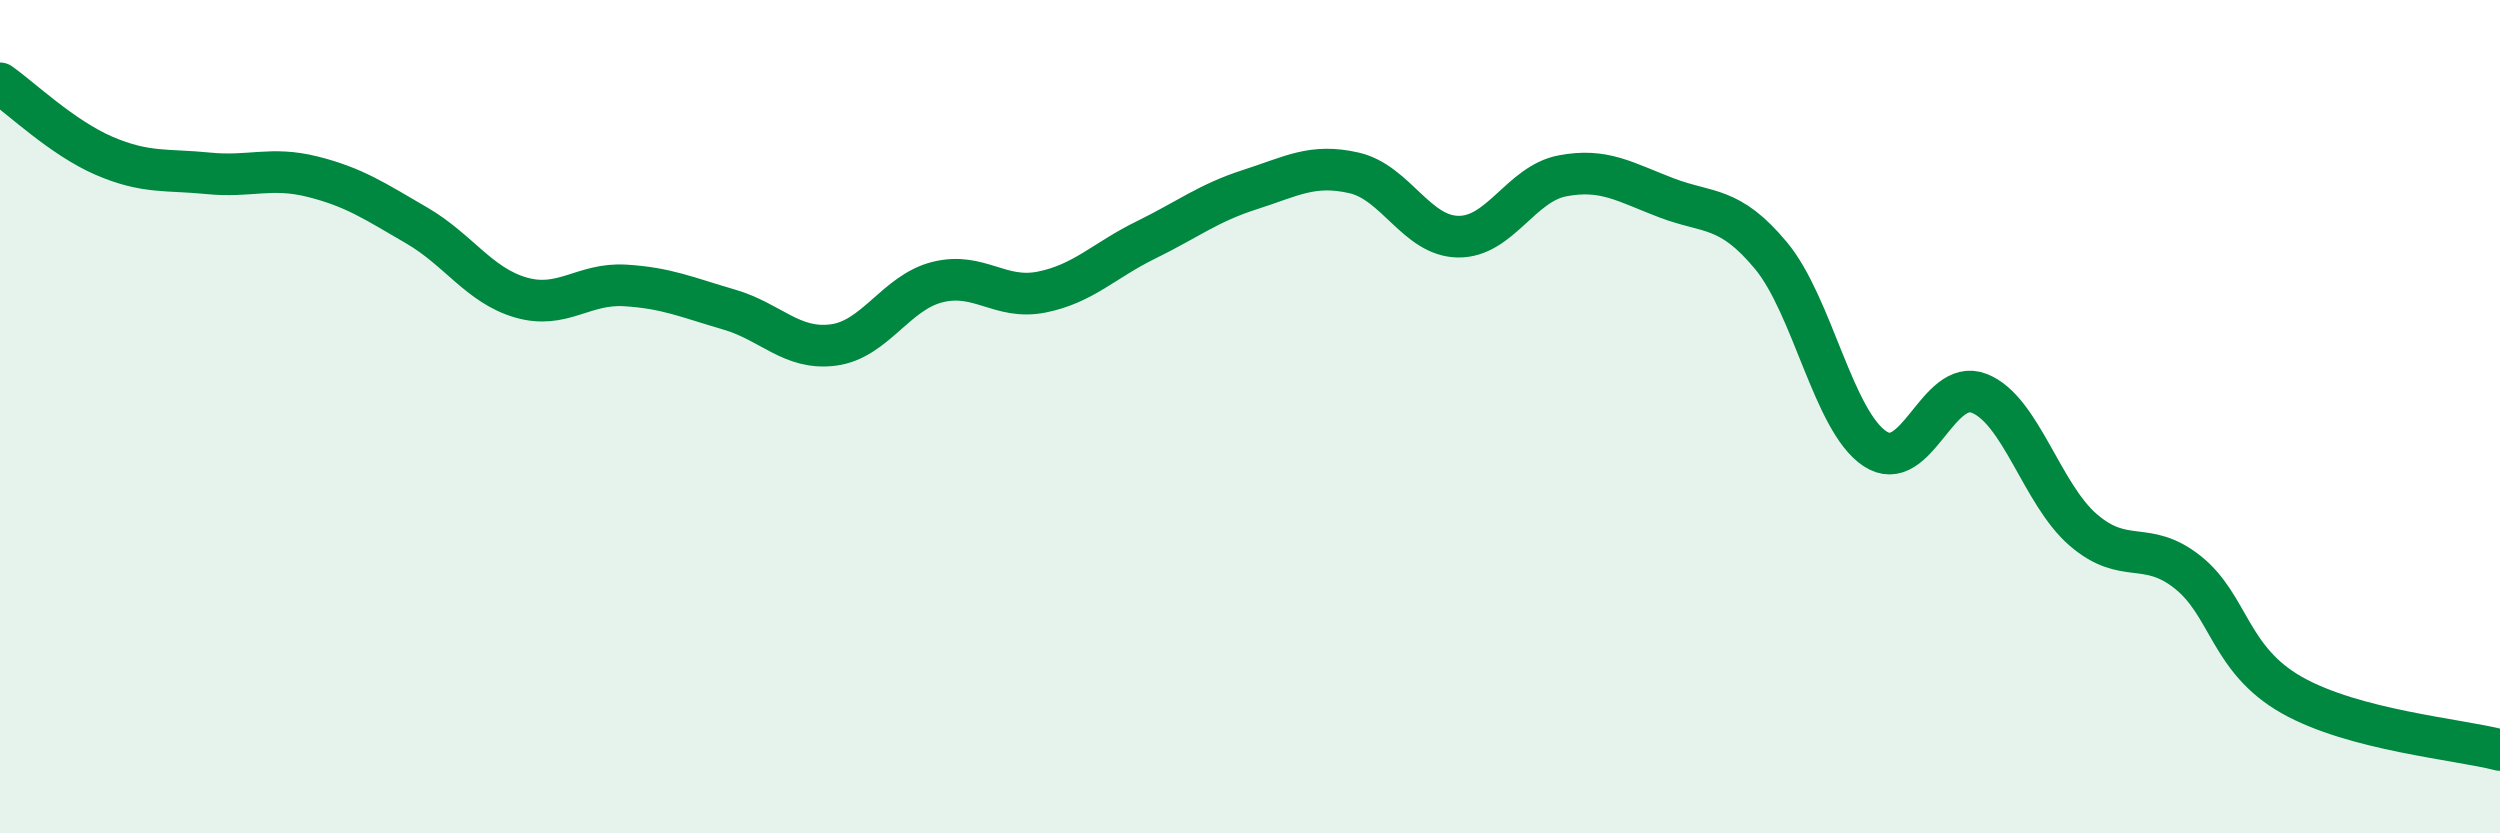
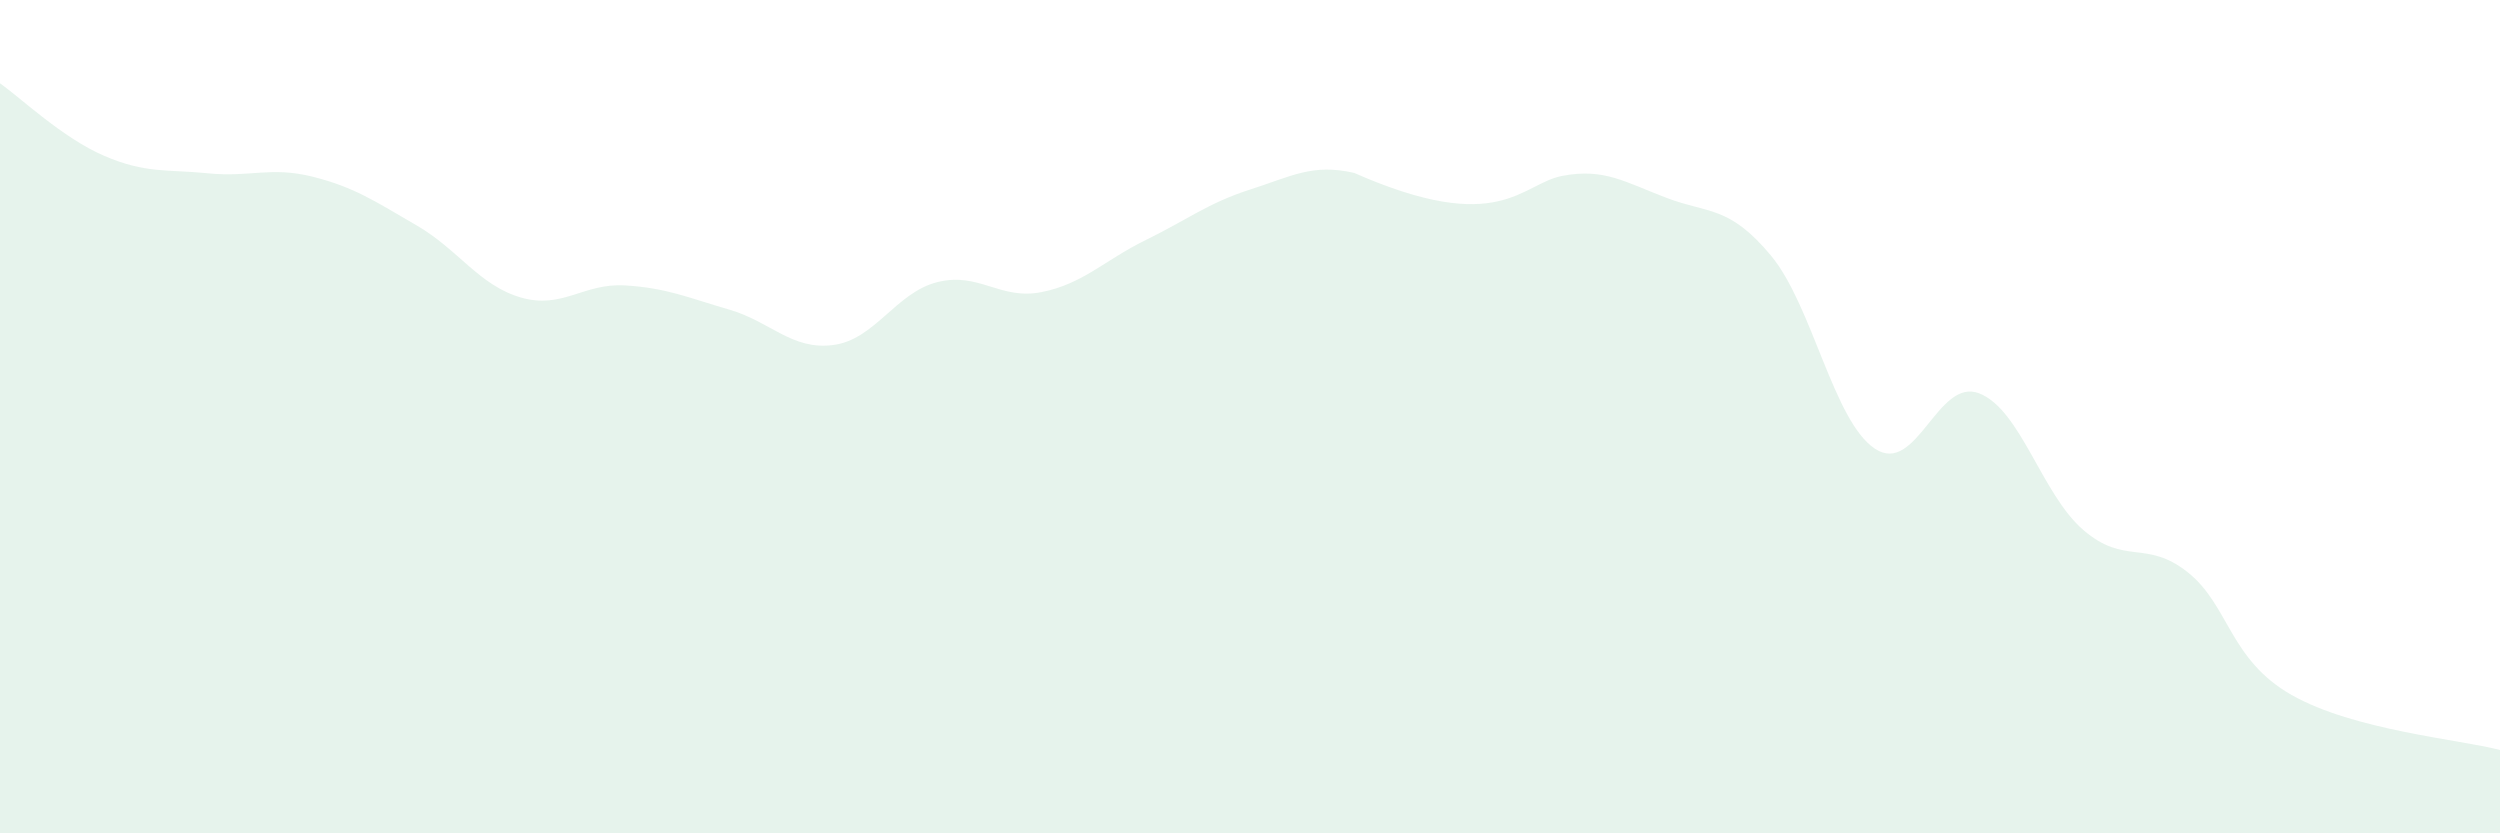
<svg xmlns="http://www.w3.org/2000/svg" width="60" height="20" viewBox="0 0 60 20">
-   <path d="M 0,2 C 0.5,2.35 1.5,3.31 2.5,3.74 C 3.5,4.17 4,4.06 5,4.16 C 6,4.26 6.5,3.99 7.5,4.24 C 8.5,4.49 9,4.83 10,5.41 C 11,5.99 11.5,6.85 12.5,7.14 C 13.5,7.43 14,6.79 15,6.85 C 16,6.91 16.5,7.14 17.5,7.43 C 18.5,7.72 19,8.41 20,8.28 C 21,8.15 21.5,7.02 22.5,6.77 C 23.5,6.52 24,7.21 25,7.01 C 26,6.81 26.5,6.25 27.5,5.76 C 28.5,5.27 29,4.87 30,4.55 C 31,4.23 31.5,3.92 32.5,4.15 C 33.5,4.38 34,5.67 35,5.68 C 36,5.69 36.5,4.41 37.5,4.22 C 38.5,4.03 39,4.37 40,4.75 C 41,5.13 41.5,4.93 42.5,6.13 C 43.5,7.33 44,10.11 45,10.77 C 46,11.43 46.5,9.05 47.5,9.44 C 48.5,9.83 49,11.86 50,12.72 C 51,13.58 51.5,12.94 52.5,13.73 C 53.5,14.52 53.5,15.83 55,16.68 C 56.5,17.53 59,17.74 60,18L60 20L0 20Z" fill="#008740" opacity="0.1" stroke-linecap="round" stroke-linejoin="round" />
-   <path d="M 0,2 C 0.5,2.35 1.5,3.31 2.5,3.74 C 3.5,4.17 4,4.06 5,4.16 C 6,4.26 6.5,3.99 7.5,4.24 C 8.5,4.49 9,4.83 10,5.41 C 11,5.99 11.5,6.85 12.5,7.14 C 13.5,7.43 14,6.79 15,6.85 C 16,6.91 16.5,7.14 17.5,7.43 C 18.5,7.72 19,8.41 20,8.28 C 21,8.15 21.5,7.02 22.5,6.77 C 23.5,6.52 24,7.21 25,7.01 C 26,6.81 26.5,6.25 27.5,5.76 C 28.5,5.27 29,4.87 30,4.55 C 31,4.23 31.5,3.92 32.5,4.15 C 33.5,4.38 34,5.67 35,5.68 C 36,5.69 36.5,4.41 37.5,4.22 C 38.5,4.03 39,4.37 40,4.75 C 41,5.13 41.5,4.93 42.5,6.13 C 43.5,7.33 44,10.11 45,10.77 C 46,11.43 46.5,9.05 47.5,9.44 C 48.5,9.83 49,11.86 50,12.72 C 51,13.58 51.5,12.94 52.5,13.73 C 53.5,14.52 53.5,15.83 55,16.68 C 56.5,17.53 59,17.74 60,18" stroke="#008740" stroke-width="1" fill="none" stroke-linecap="round" stroke-linejoin="round" />
+   <path d="M 0,2 C 0.5,2.35 1.5,3.31 2.5,3.74 C 3.5,4.17 4,4.06 5,4.16 C 6,4.26 6.5,3.99 7.5,4.24 C 8.5,4.49 9,4.83 10,5.41 C 11,5.99 11.5,6.85 12.5,7.14 C 13.5,7.43 14,6.79 15,6.85 C 16,6.91 16.5,7.14 17.5,7.43 C 18.5,7.72 19,8.41 20,8.28 C 21,8.15 21.5,7.02 22.5,6.77 C 23.5,6.52 24,7.21 25,7.01 C 26,6.81 26.5,6.25 27.5,5.76 C 28.5,5.27 29,4.87 30,4.55 C 31,4.23 31.5,3.92 32.5,4.15 C 36,5.69 36.5,4.41 37.5,4.22 C 38.5,4.03 39,4.37 40,4.75 C 41,5.13 41.5,4.93 42.5,6.13 C 43.5,7.33 44,10.11 45,10.77 C 46,11.43 46.5,9.05 47.5,9.44 C 48.5,9.83 49,11.86 50,12.72 C 51,13.58 51.5,12.94 52.5,13.73 C 53.5,14.52 53.5,15.83 55,16.68 C 56.5,17.53 59,17.74 60,18L60 20L0 20Z" fill="#008740" opacity="0.1" stroke-linecap="round" stroke-linejoin="round" />
</svg>